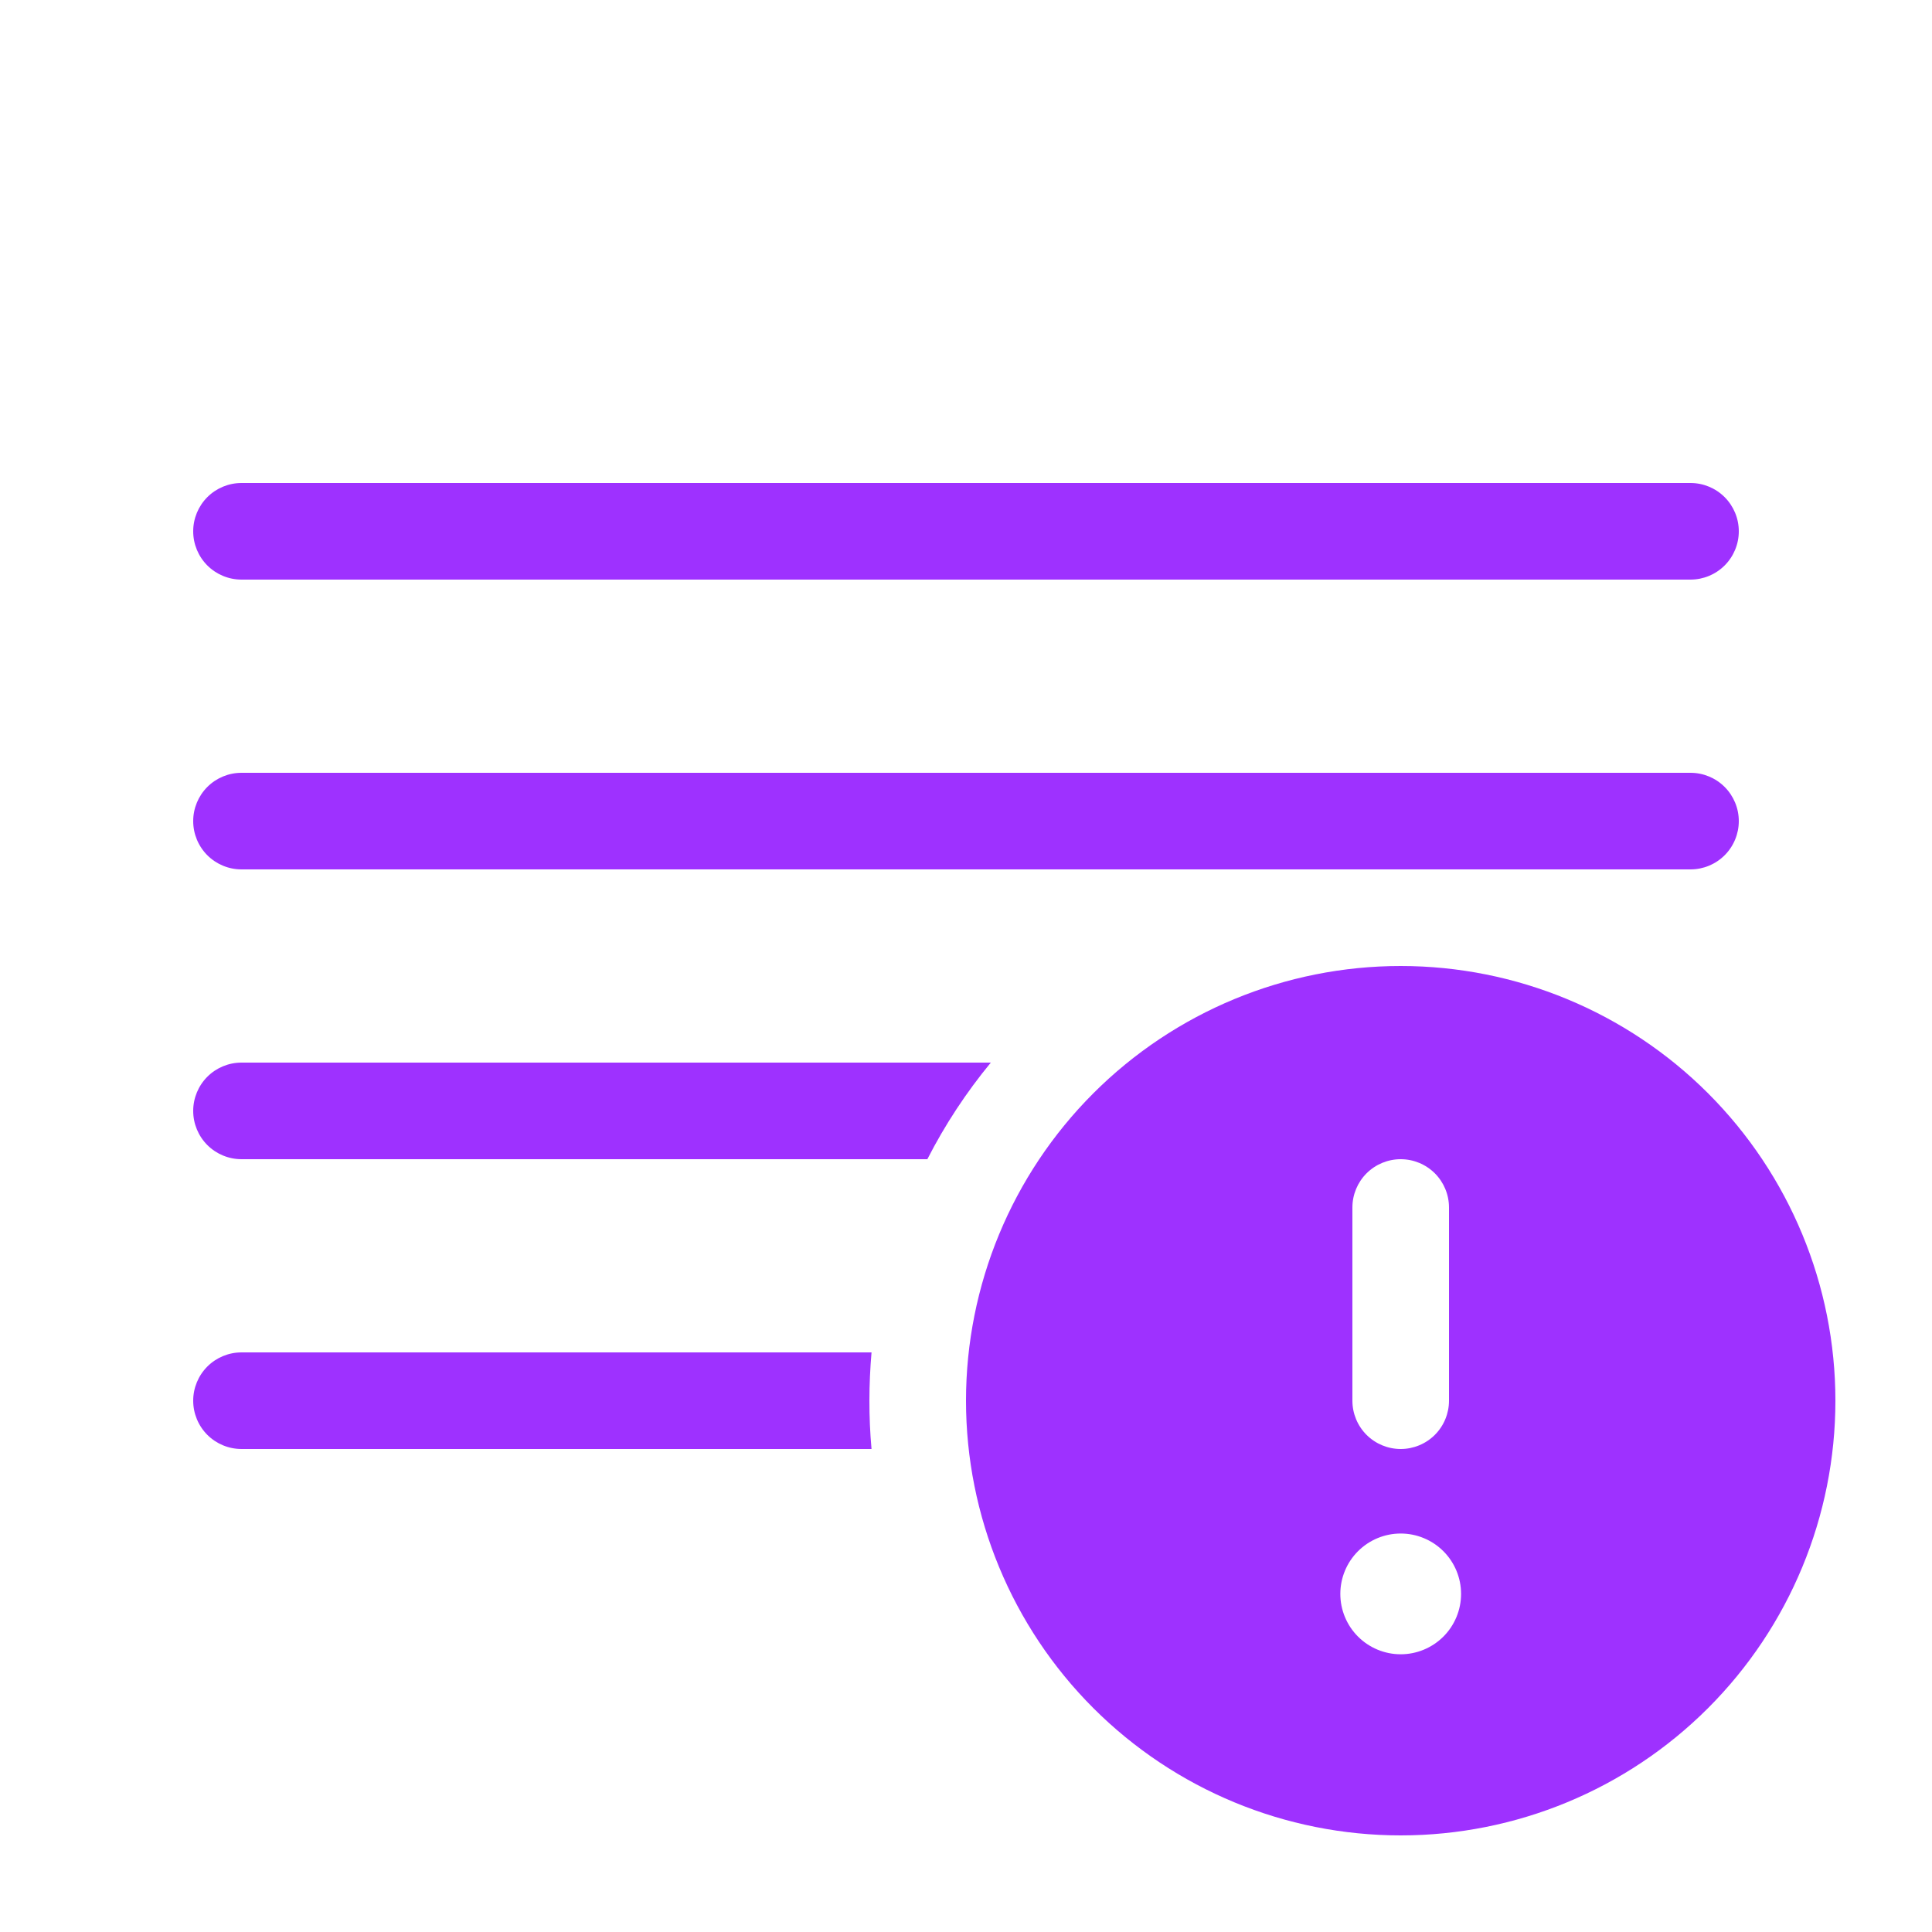
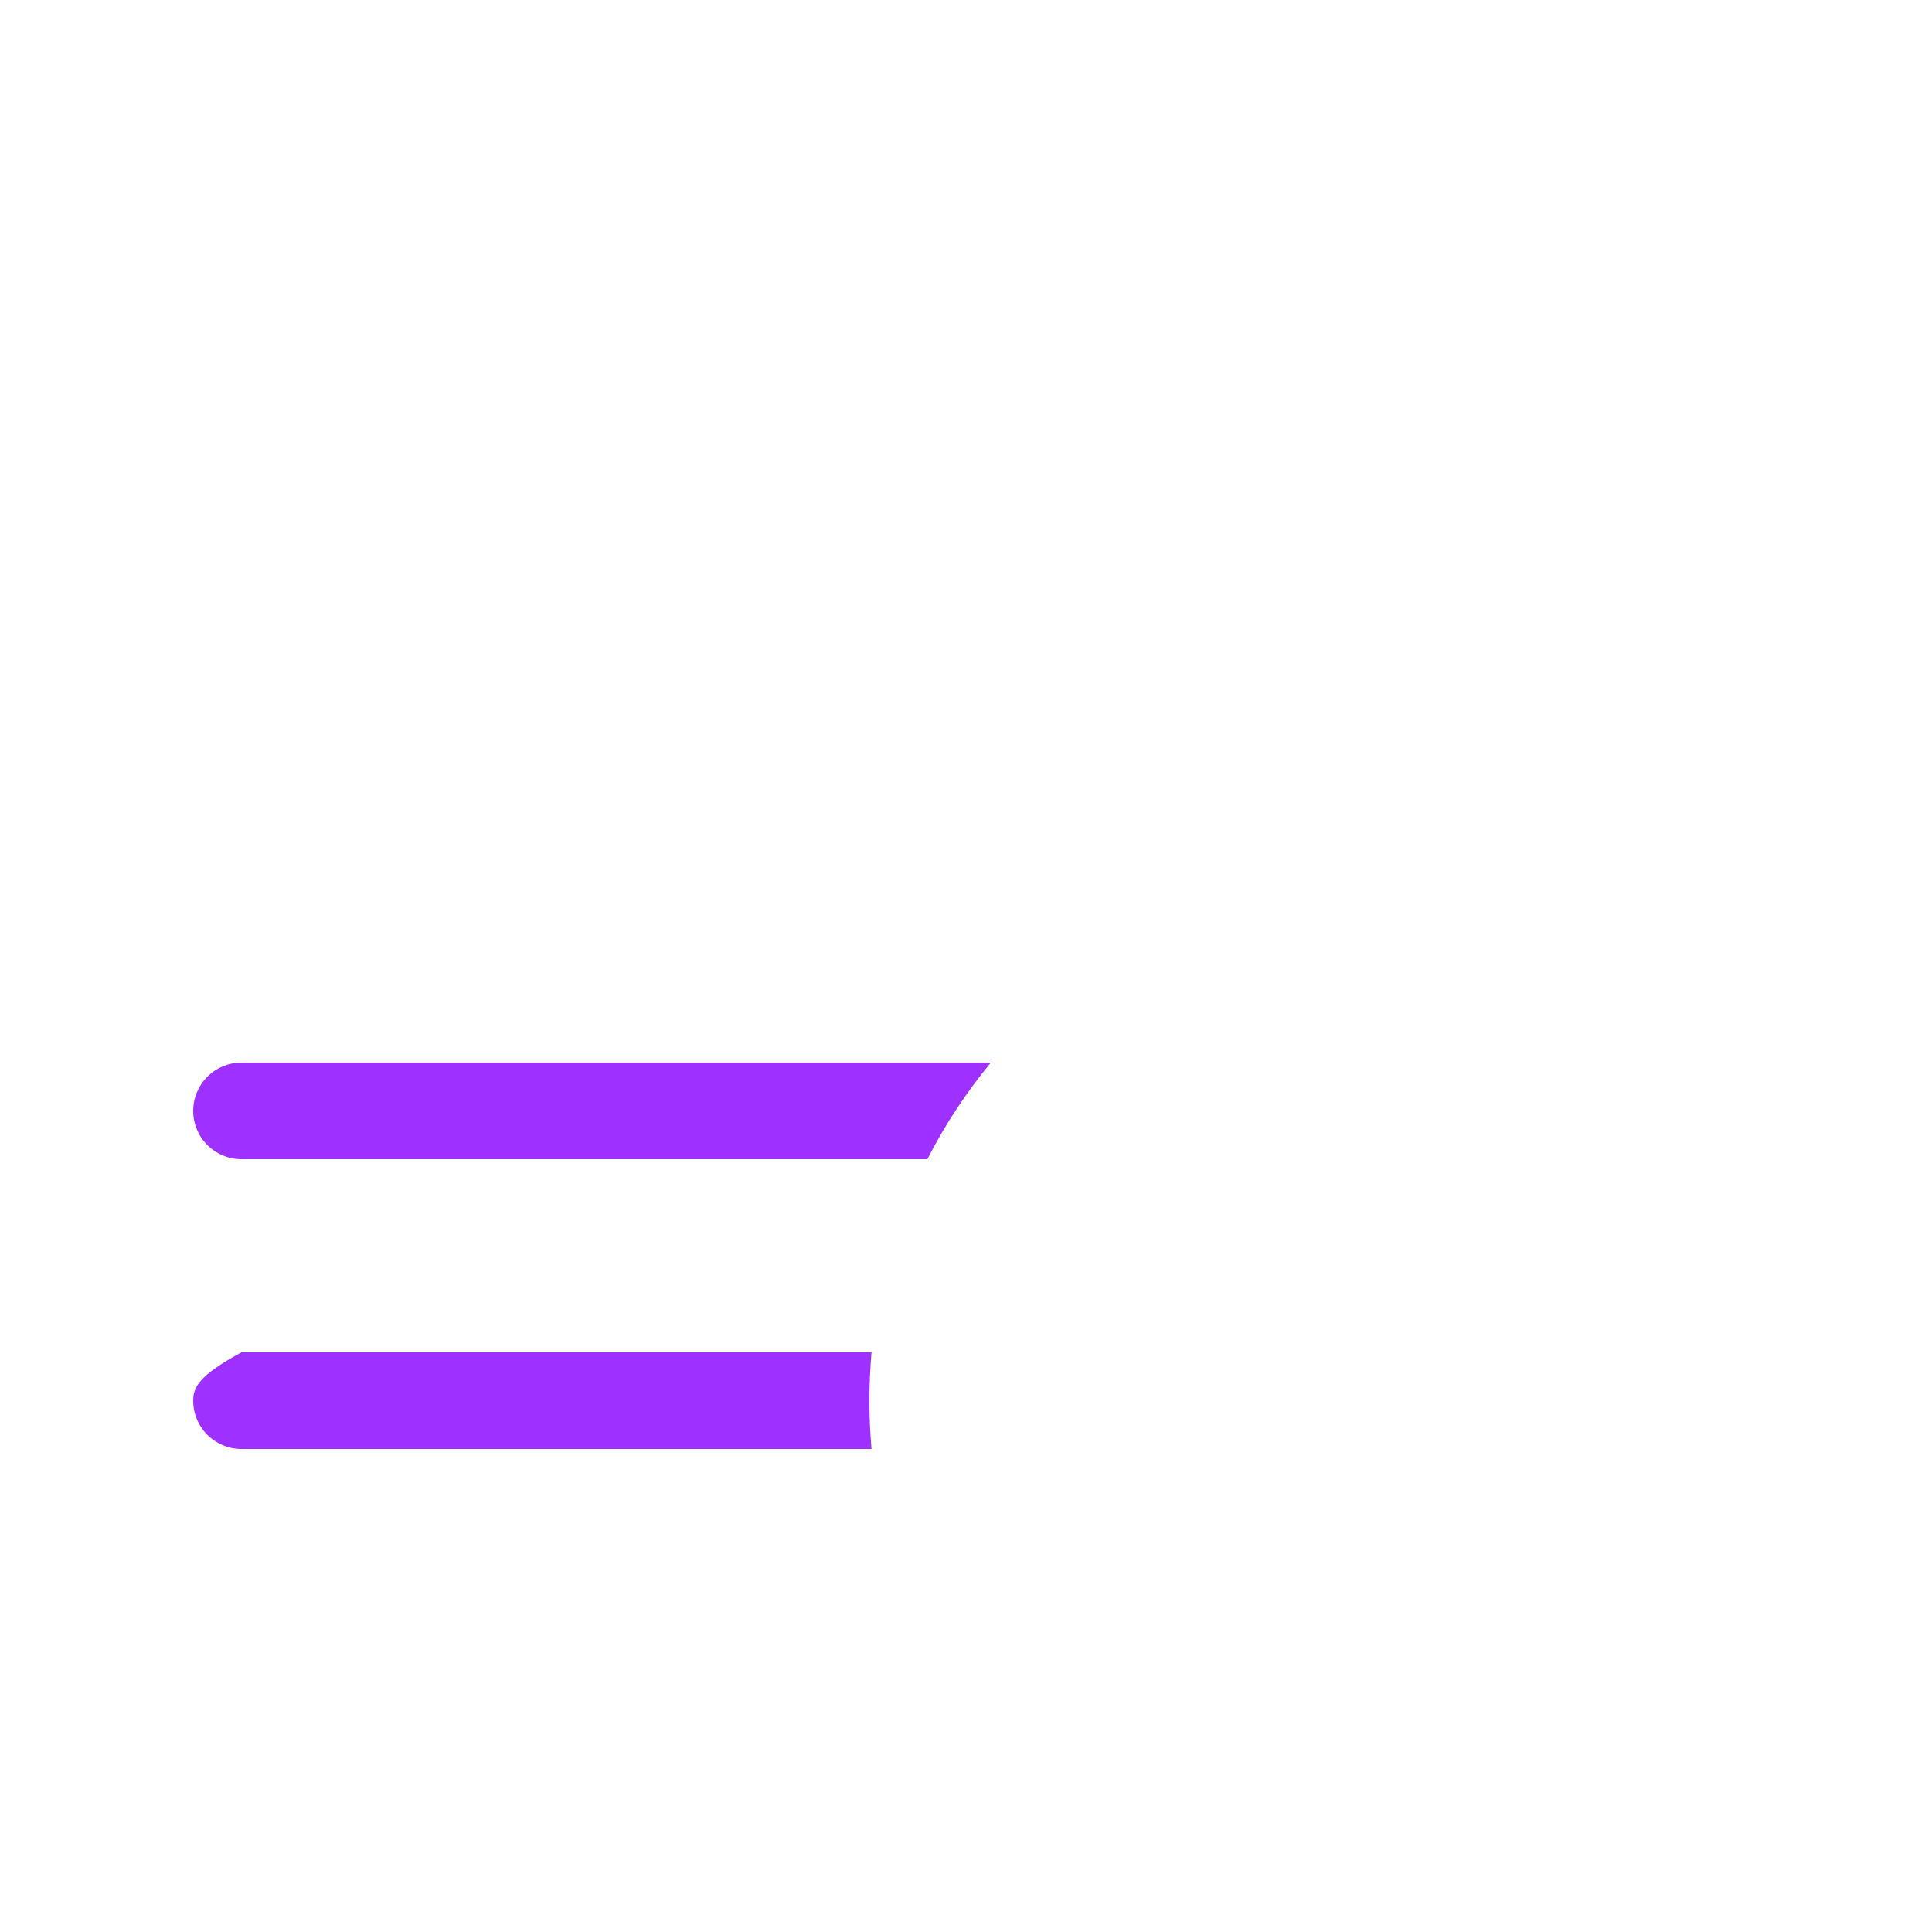
<svg xmlns="http://www.w3.org/2000/svg" width="88" height="88" viewBox="0 0 88 88" fill="none">
-   <path d="M11 22C10.416 22 9.857 22.232 9.444 22.644C9.032 23.057 8.8 23.616 8.8 24.2C8.8 24.784 9.032 25.343 9.444 25.756C9.857 26.168 10.416 26.4 11 26.4H77C77.583 26.4 78.143 26.168 78.555 25.756C78.968 25.343 79.2 24.784 79.2 24.2C79.2 23.616 78.968 23.057 78.555 22.644C78.143 22.232 77.583 22 77 22H11Z" fill="#9E31FF" />
-   <path d="M11 35.2C10.416 35.2 9.857 35.432 9.444 35.844C9.032 36.257 8.8 36.816 8.8 37.4C8.8 37.983 9.032 38.543 9.444 38.956C9.857 39.368 10.416 39.6 11 39.6H77C77.583 39.6 78.143 39.368 78.555 38.956C78.968 38.543 79.2 37.983 79.2 37.4C79.2 36.816 78.968 36.257 78.555 35.844C78.143 35.432 77.583 35.2 77 35.2H11Z" fill="#9E31FF" />
-   <path d="M39.6 63.8C39.6 63.061 39.635 62.326 39.697 61.6H11C10.416 61.6 9.857 61.832 9.444 62.244C9.032 62.657 8.8 63.217 8.8 63.8C8.8 64.383 9.032 64.943 9.444 65.356C9.857 65.768 10.416 66 11 66H39.697C39.631 65.269 39.599 64.534 39.6 63.8Z" fill="#9E31FF" />
+   <path d="M39.6 63.8C39.6 63.061 39.635 62.326 39.697 61.6H11C9.032 62.657 8.8 63.217 8.8 63.8C8.8 64.383 9.032 64.943 9.444 65.356C9.857 65.768 10.416 66 11 66H39.697C39.631 65.269 39.599 64.534 39.6 63.8Z" fill="#9E31FF" />
  <path d="M42.24 52.8C43.045 51.225 44.017 49.751 45.131 48.4H11C10.416 48.4 9.857 48.632 9.444 49.044C9.032 49.457 8.8 50.017 8.8 50.6C8.8 51.184 9.032 51.743 9.444 52.156C9.857 52.568 10.416 52.8 11 52.8H42.24Z" fill="#9E31FF" />
-   <path d="M83.6 63.8C83.6 69.051 81.514 74.088 77.801 77.801C74.088 81.514 69.051 83.6 63.8 83.6C58.549 83.6 53.513 81.514 49.799 77.801C46.086 74.088 44 69.051 44 63.8C44 58.549 46.086 53.513 49.799 49.799C53.513 46.086 58.549 44 63.8 44C69.051 44 74.088 46.086 77.801 49.799C81.514 53.513 83.6 58.549 83.6 63.8ZM63.8 52.8C63.217 52.8 62.657 53.032 62.244 53.444C61.832 53.857 61.6 54.416 61.6 55V63.8C61.6 64.383 61.832 64.943 62.244 65.356C62.657 65.768 63.217 66 63.8 66C64.383 66 64.943 65.768 65.356 65.356C65.768 64.943 66 64.383 66 63.8V55C66 54.416 65.768 53.857 65.356 53.444C64.943 53.032 64.383 52.8 63.8 52.8ZM63.8 75.35C64.529 75.35 65.229 75.06 65.745 74.544C66.26 74.029 66.55 73.329 66.55 72.6C66.55 71.871 66.26 71.171 65.745 70.656C65.229 70.14 64.529 69.85 63.8 69.85C63.071 69.85 62.371 70.14 61.855 70.656C61.34 71.171 61.05 71.871 61.05 72.6C61.05 73.329 61.34 74.029 61.855 74.544C62.371 75.06 63.071 75.35 63.8 75.35Z" fill="#9E31FF" />
</svg>